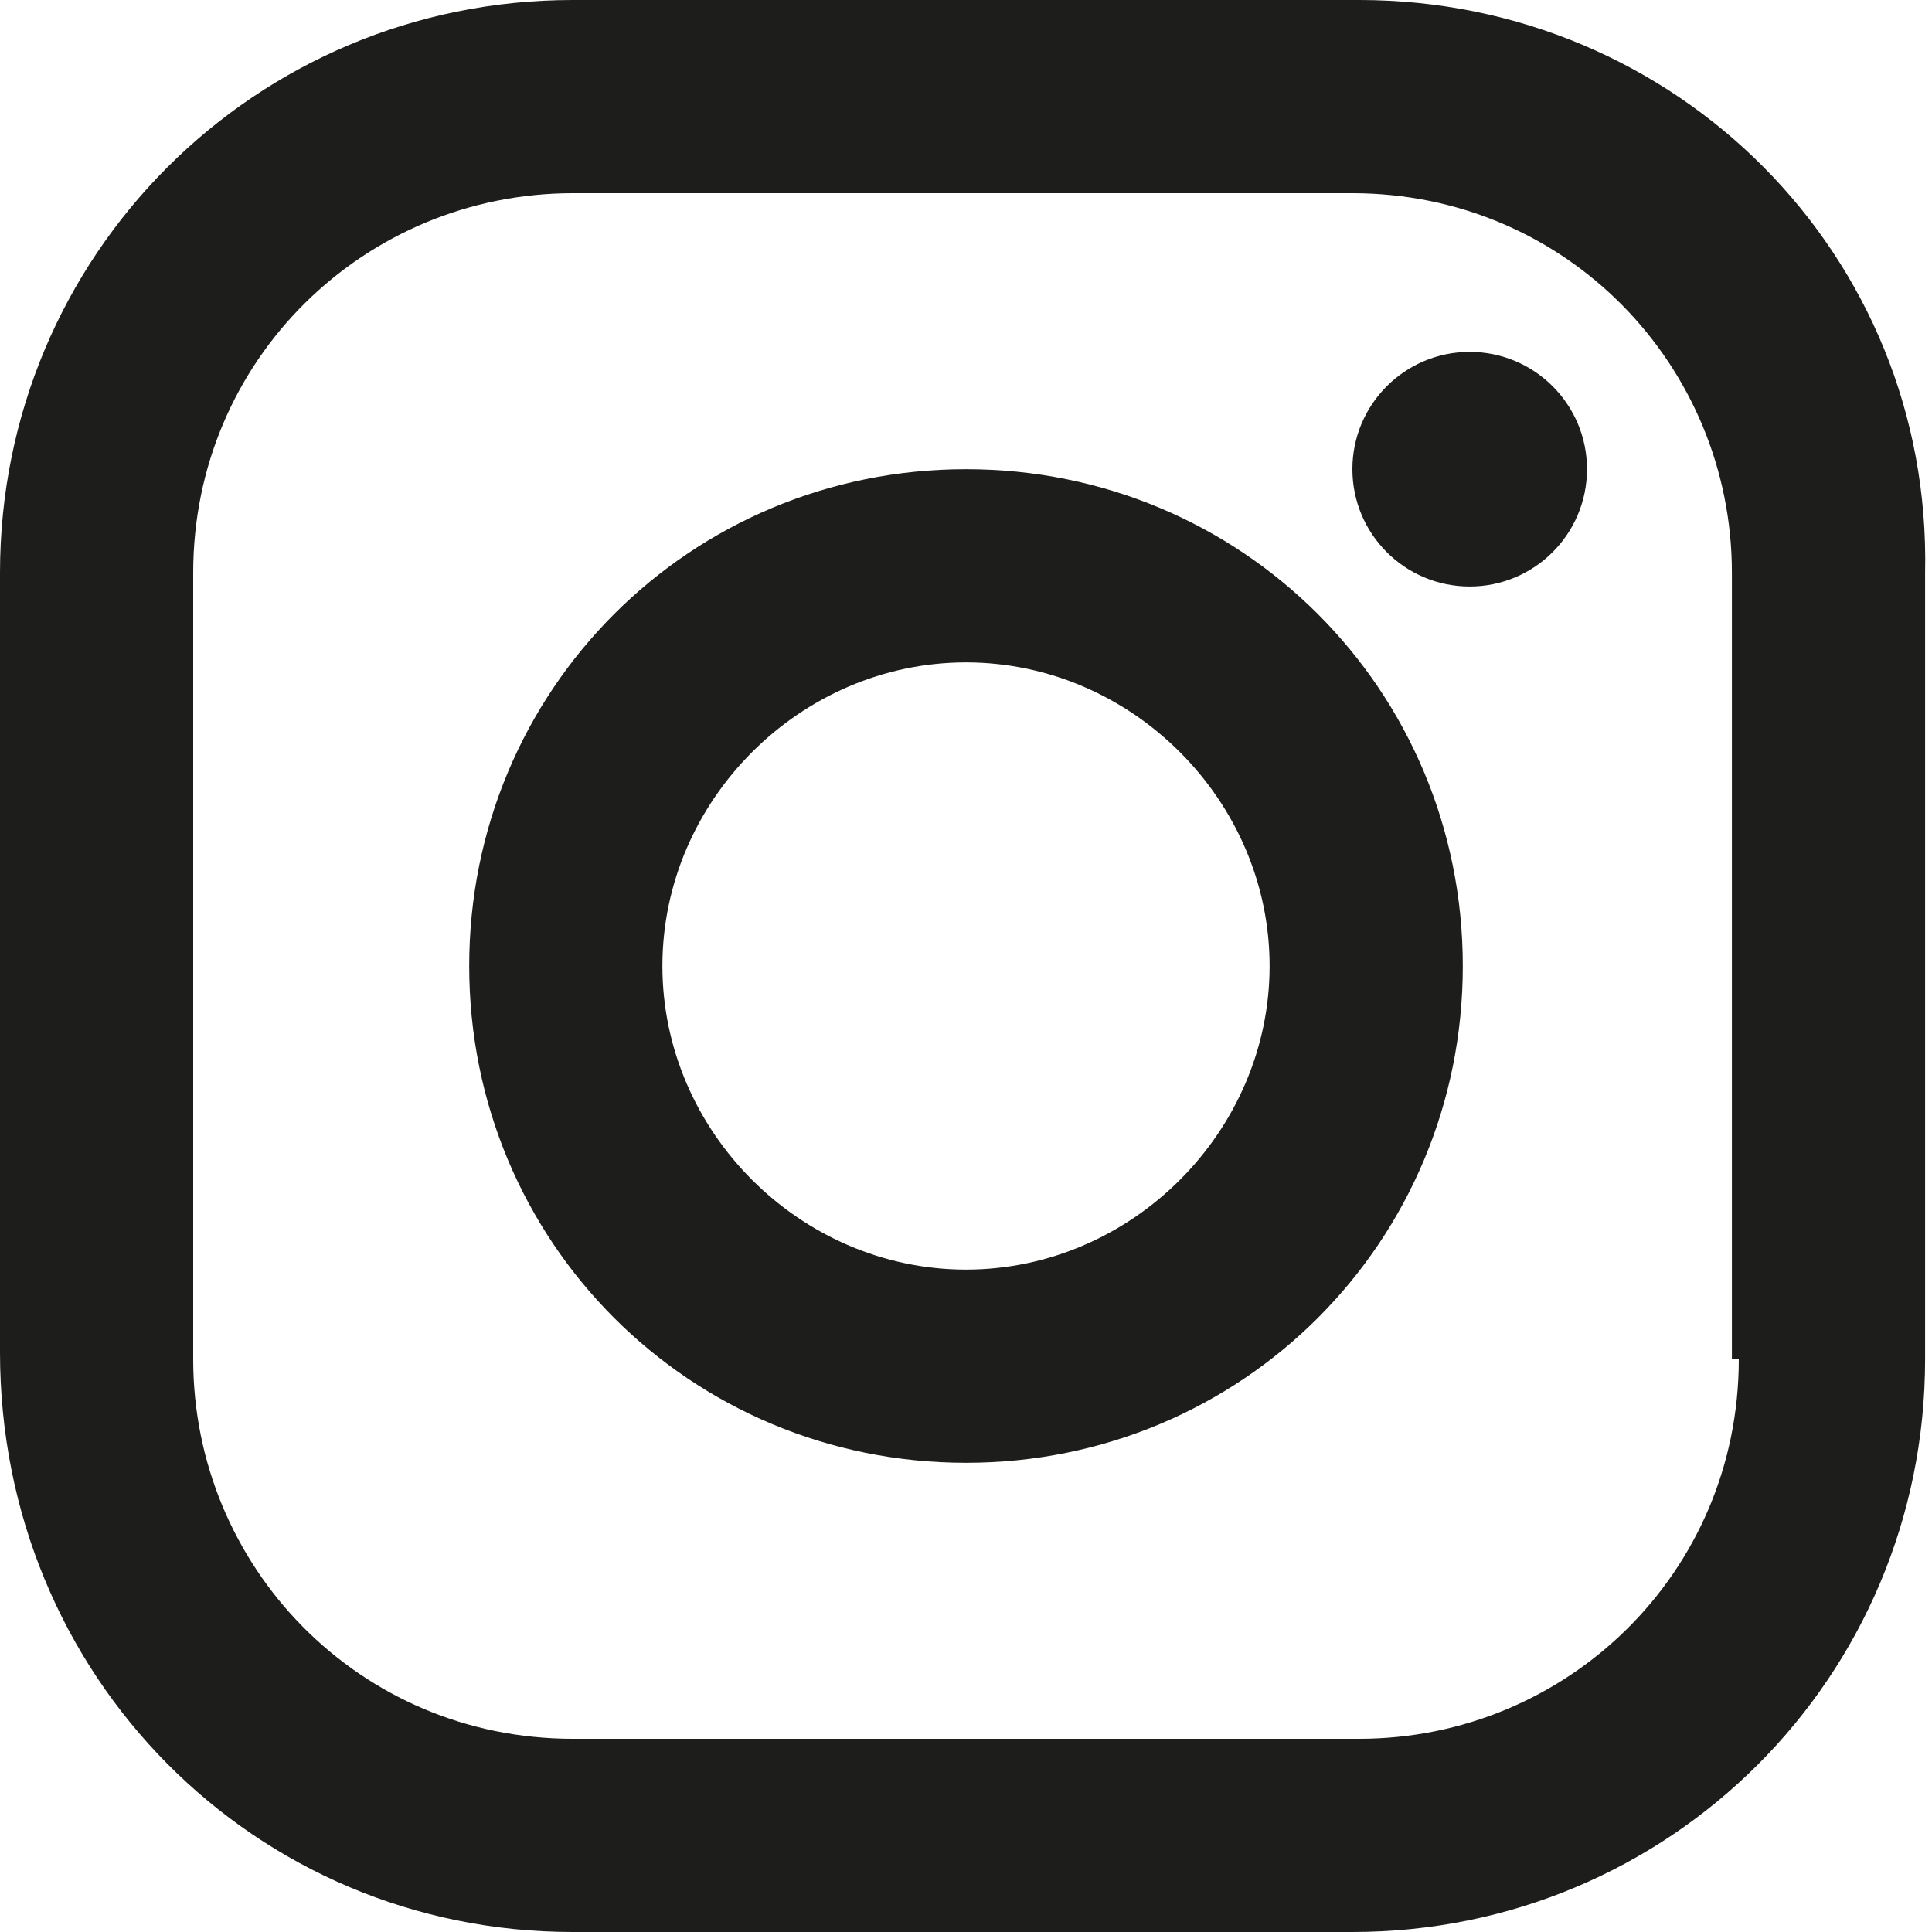
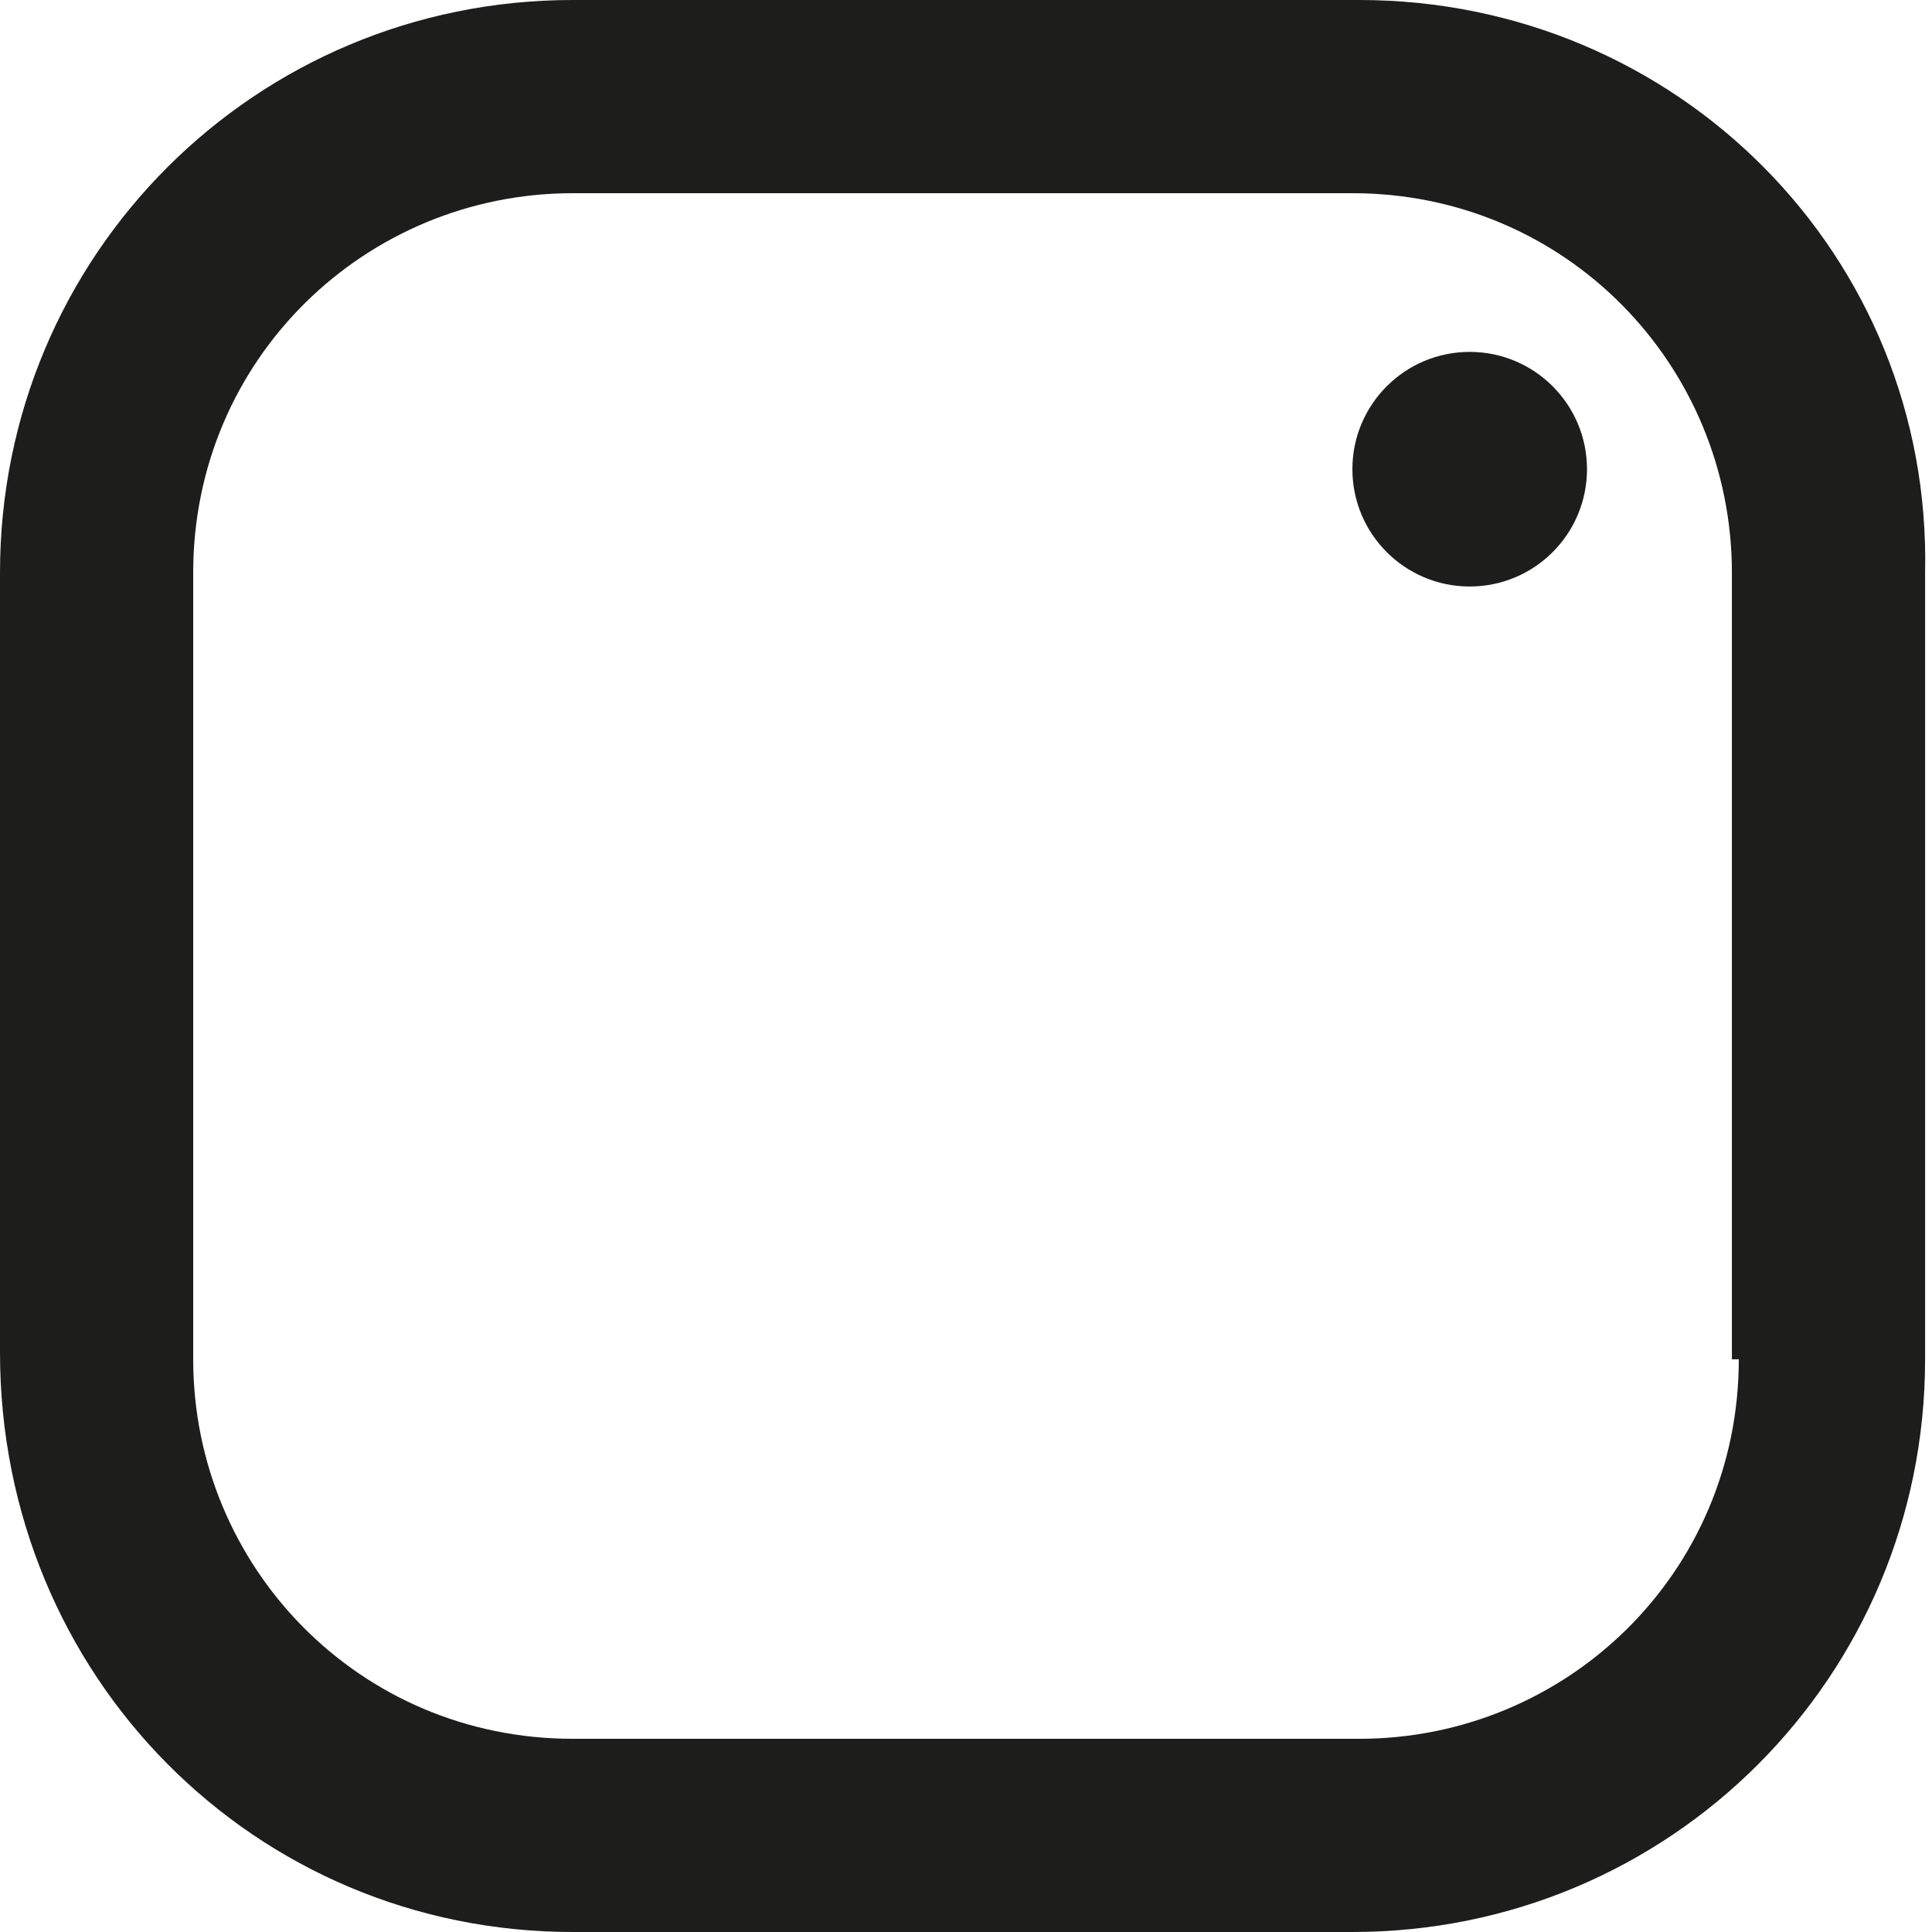
<svg xmlns="http://www.w3.org/2000/svg" version="1.1" id="Laag_1" x="0px" y="0px" viewBox="0 0 28 28" style="enable-background:new 0 0 28 28;" xml:space="preserve">
  <style type="text/css">
	.st0{fill:#1D1D1B;}
</style>
  <g>
    <path class="st0" d="M19.7,0H8.3C3.7,0,0,3.7,0,8.3v11.3C0,24.3,3.7,28,8.3,28h11.3c4.6,0,8.3-3.7,8.3-8.3V8.3   C28,3.7,24.3,0,19.7,0z M25.2,19.7c0,3.1-2.5,5.5-5.5,5.5H8.3c-3.1,0-5.5-2.5-5.5-5.5V8.3c0-3.1,2.5-5.5,5.5-5.5h11.3   c3.1,0,5.5,2.5,5.5,5.5V19.7L25.2,19.7z" />
-     <path class="st0" d="M14,6.8c-4,0-7.2,3.2-7.2,7.2s3.2,7.2,7.2,7.2s7.2-3.2,7.2-7.2S18,6.8,14,6.8z M14,18.4c-2.4,0-4.4-2-4.4-4.4   s2-4.4,4.4-4.4c2.4,0,4.4,2,4.4,4.4C18.4,16.4,16.4,18.4,14,18.4z" />
    <circle class="st0" cx="21.3" cy="6.8" r="1.7" />
  </g>
</svg>